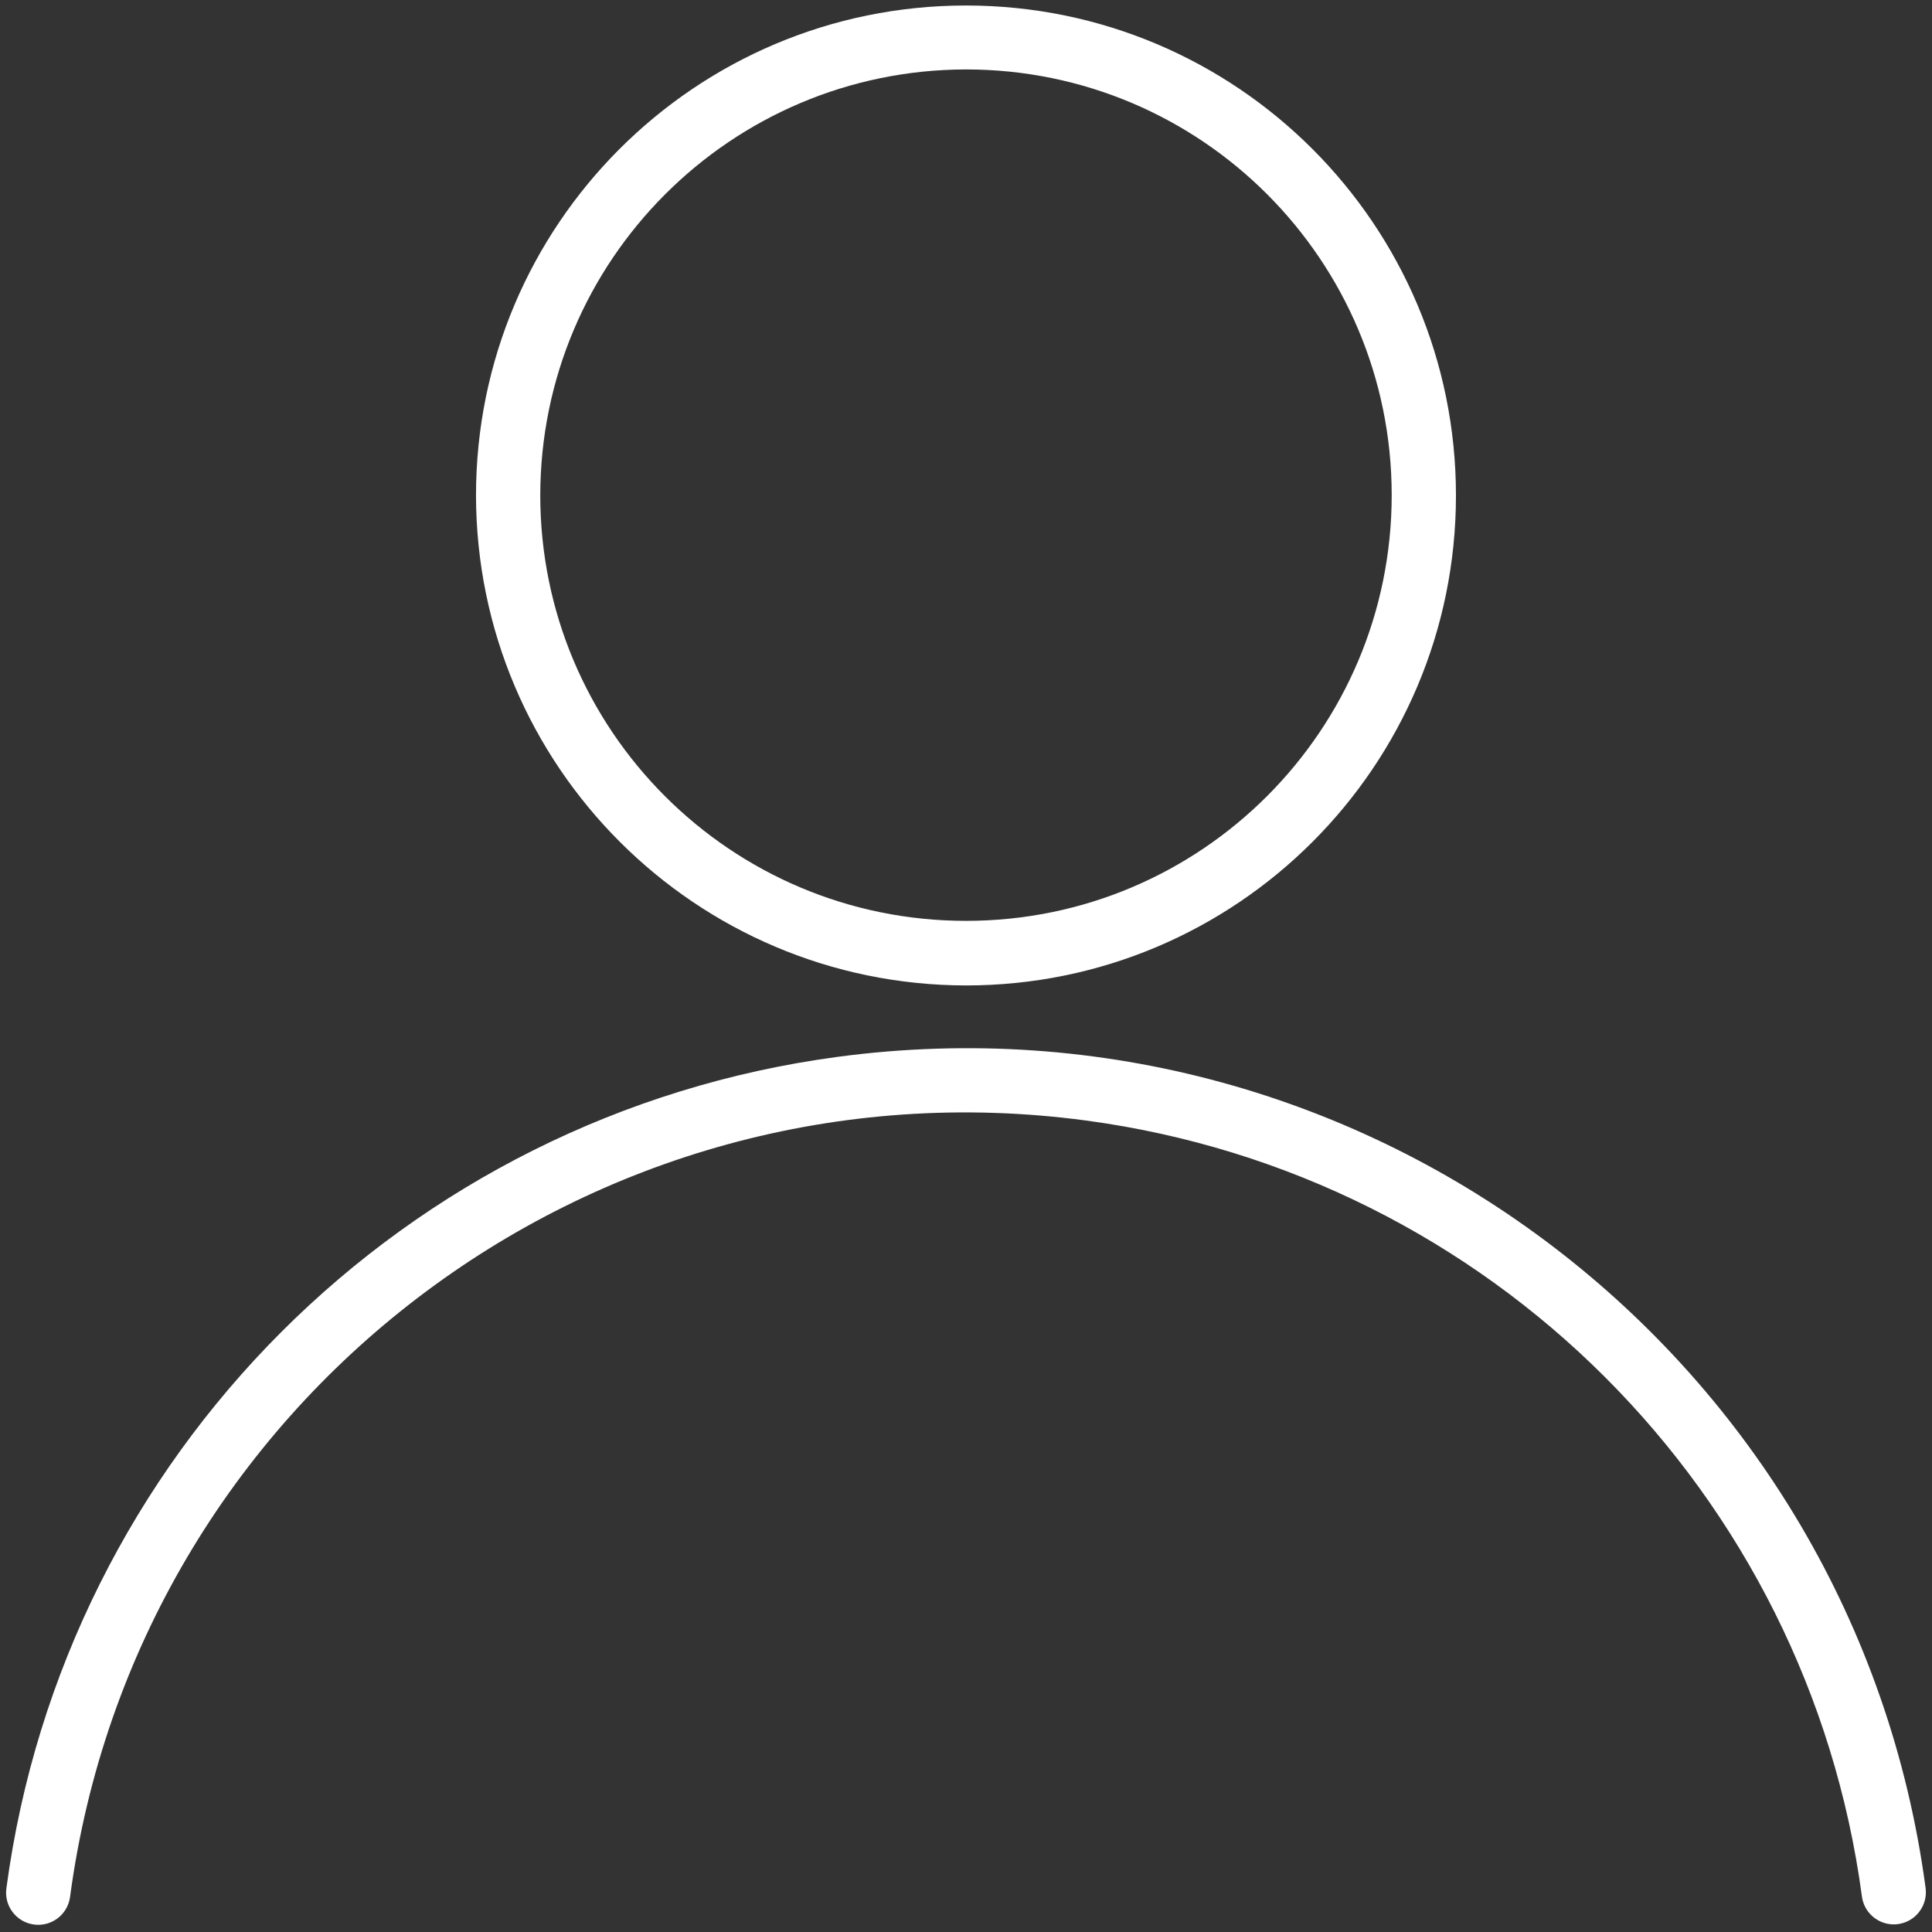
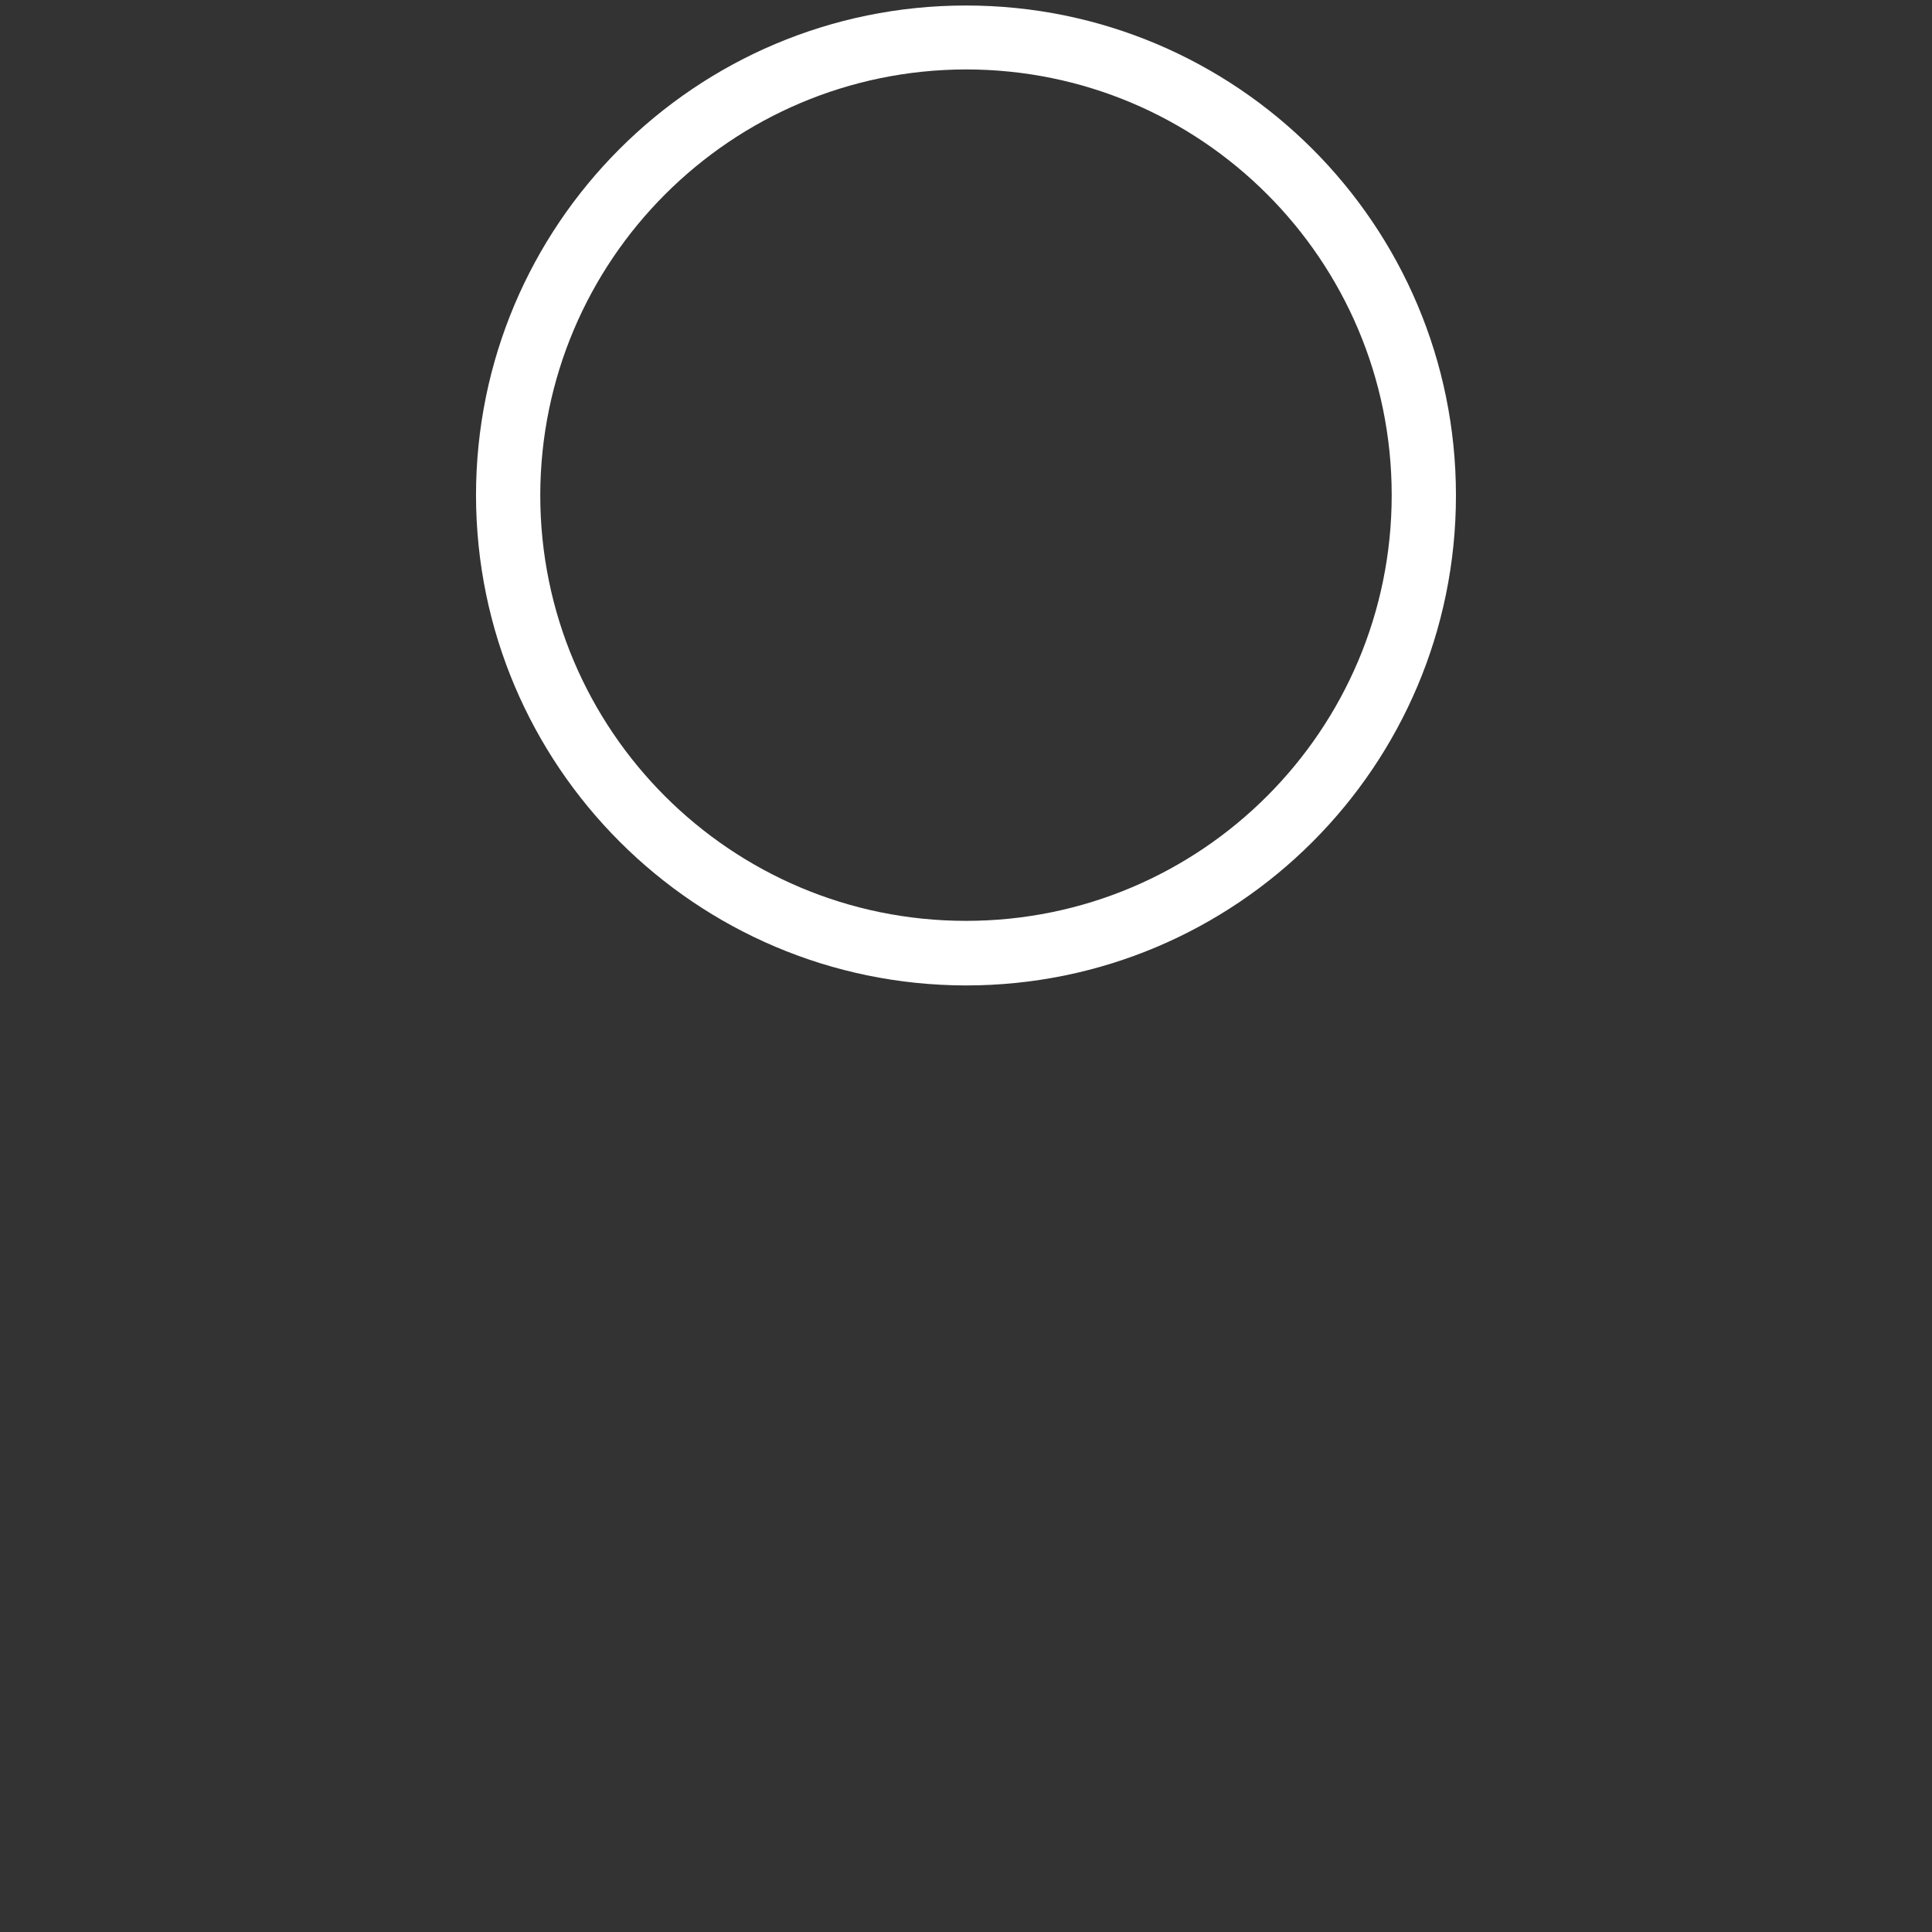
<svg xmlns="http://www.w3.org/2000/svg" id="Layer_1" data-name="Layer 1" viewBox="0 0 477.47 477.48">
  <rect x="0" y="0" width="477.47" height="477.48" fill="#333333" stroke="none" />
  <defs>
    <style> .cls-1 { fill: #fff; } </style>
  </defs>
  <path class="cls-1" d="M238.73,243.54c66.88,0,121.09-54.21,121.09-121.09S305.61,1.36,238.73,1.36s-121.09,54.21-121.09,121.09c.1,66.84,54.25,120.99,121.09,121.09ZM238.73,17.16c58.11,0,105.21,47.1,105.21,105.21s-47.1,105.21-105.21,105.21-105.21-47.1-105.21-105.21c.09-58.07,47.14-105.12,105.21-105.21Z" />
-   <path class="cls-1" d="M475.89,466.6c-17.53-130.97-137.91-222.94-268.89-205.41C100.05,275.5,15.91,359.64,1.59,466.6c-.64,4.34,2.36,8.37,6.7,9.01,4.34.64,8.37-2.36,9.01-6.7.01-.07.02-.15.03-.22,16.37-122.28,128.77-208.14,251.05-191.77,99.85,13.37,178.4,91.92,191.77,191.77.52,3.94,3.88,6.89,7.86,6.9.35,0,.7-.03,1.05-.07,4.35-.58,7.4-4.57,6.83-8.91Z" />
</svg>